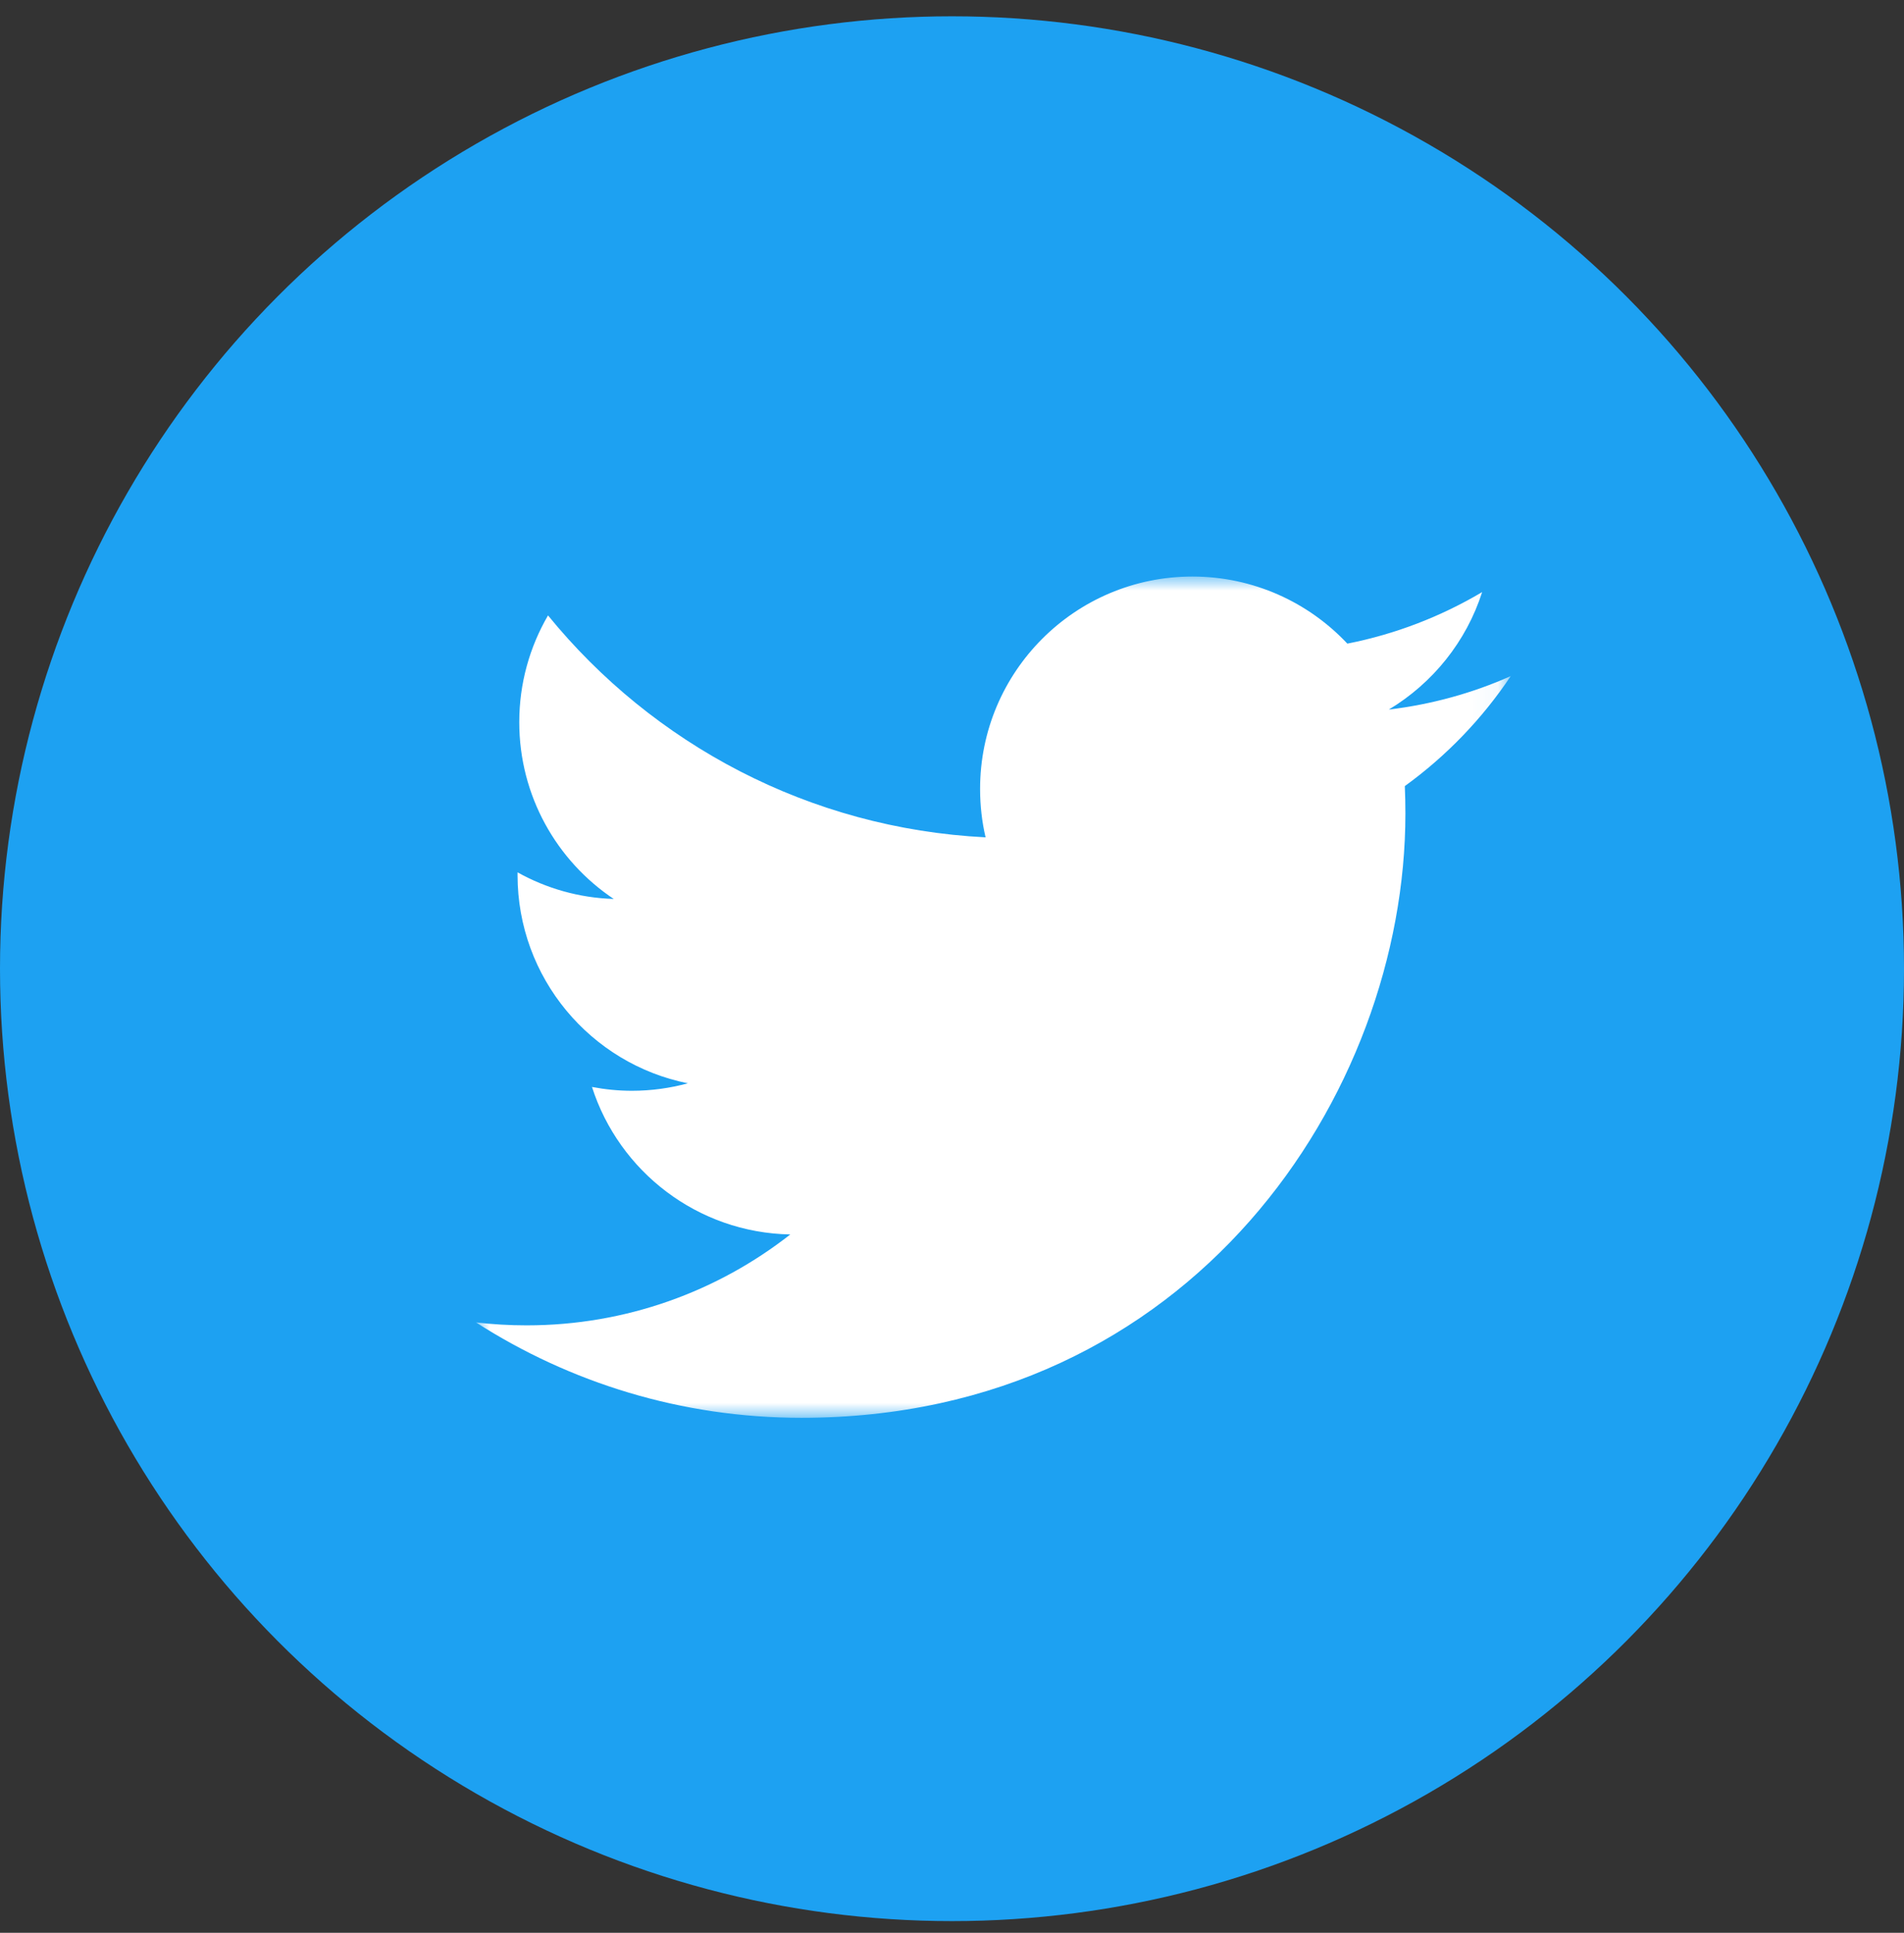
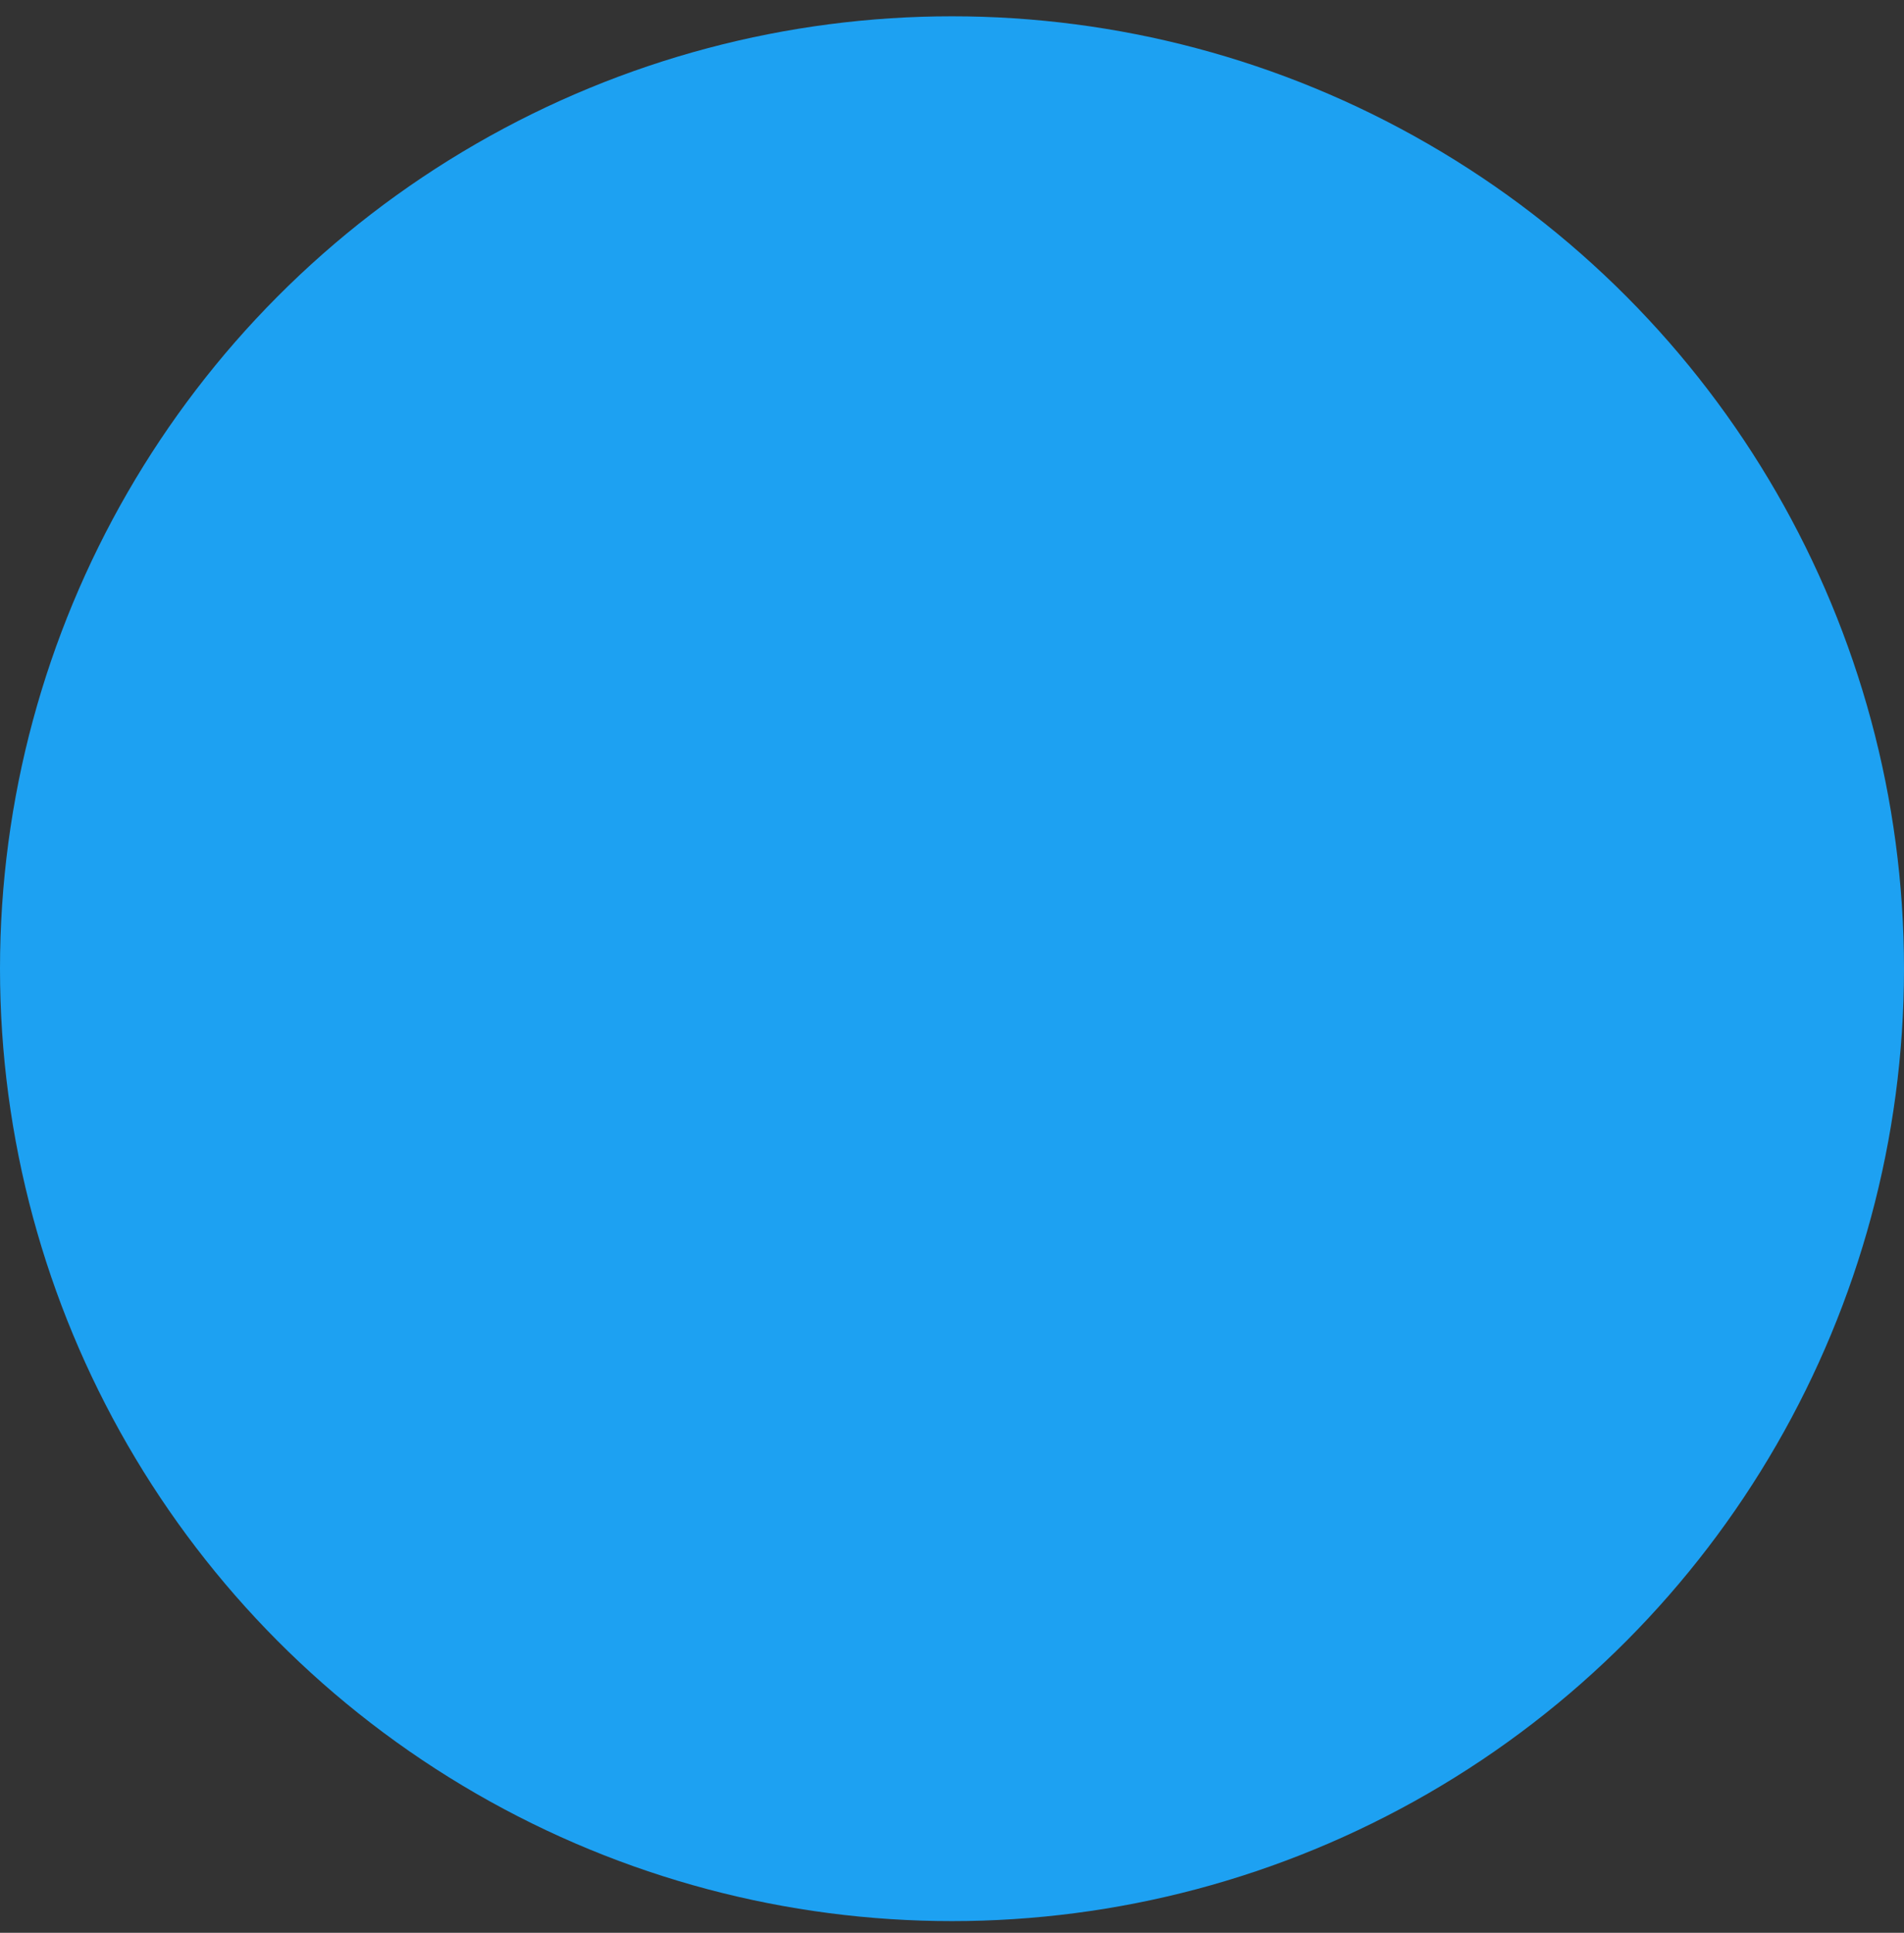
<svg xmlns="http://www.w3.org/2000/svg" xmlns:xlink="http://www.w3.org/1999/xlink" width="68px" height="69px" viewBox="0 0 68 69" version="1.1">
  <rect x="0" y="0" width="68" height="69" fill="#333333" stroke="none" />
  <title>Group 3</title>
  <desc>Created with Sketch.</desc>
  <defs>
-     <polygon id="path-1" points="1.62144551e-15 30.033 1.62144551e-15 0 36.954 0 36.954 30.033" />
-   </defs>
+     </defs>
  <g id="Page-1" stroke="none" stroke-width="1" fill="none" fill-rule="evenodd">
    <g id="top_sp" transform="translate(-80, -2684)">
      <g id="Group-3" transform="translate(80, 2684.582)">
        <circle id="Oval-4" fill="#1DA1F2" cx="34" cy="34" r="34" />
        <g id="Page-1" transform="translate(17, 20)">
          <mask id="mask-2" fill="white">
            <use xlink:href="#path-1" />
          </mask>
          <g id="Clip-2" />
-           <path d="M36.954,3.555 C35.595,4.159 34.133,4.566 32.6,4.749 C34.165,3.81 35.367,2.325 35.934,0.555 C34.468,1.424 32.847,2.055 31.12,2.395 C29.736,0.922 27.766,3.81235339e-05 25.585,3.81235339e-05 C21.398,3.81235339e-05 18.003,3.396 18.003,7.581 C18.003,8.176 18.069,8.755 18.199,9.31 C11.898,8.993 6.311,5.976 2.572,1.388 C1.92,2.509 1.545,3.81 1.545,5.199 C1.545,7.829 2.884,10.152 4.919,11.51 C3.675,11.472 2.507,11.13 1.485,10.561 C1.484,10.593 1.484,10.625 1.484,10.658 C1.484,14.33 4.097,17.396 7.566,18.091 C6.93,18.264 6.259,18.358 5.567,18.358 C5.079,18.358 4.604,18.309 4.142,18.221 C5.107,21.233 7.906,23.425 11.225,23.487 C8.629,25.52 5.361,26.732 1.808,26.732 C1.197,26.732 0.593,26.697 -0,26.627 C3.355,28.778 7.339,30.033 11.622,30.033 C25.567,30.033 33.193,18.479 33.193,8.461 C33.193,8.133 33.186,7.806 33.172,7.481 C34.651,6.411 35.939,5.076 36.954,3.555" id="Fill-1" fill="#FFFFFF" mask="url(#mask-2)" />
        </g>
      </g>
    </g>
  </g>
</svg>